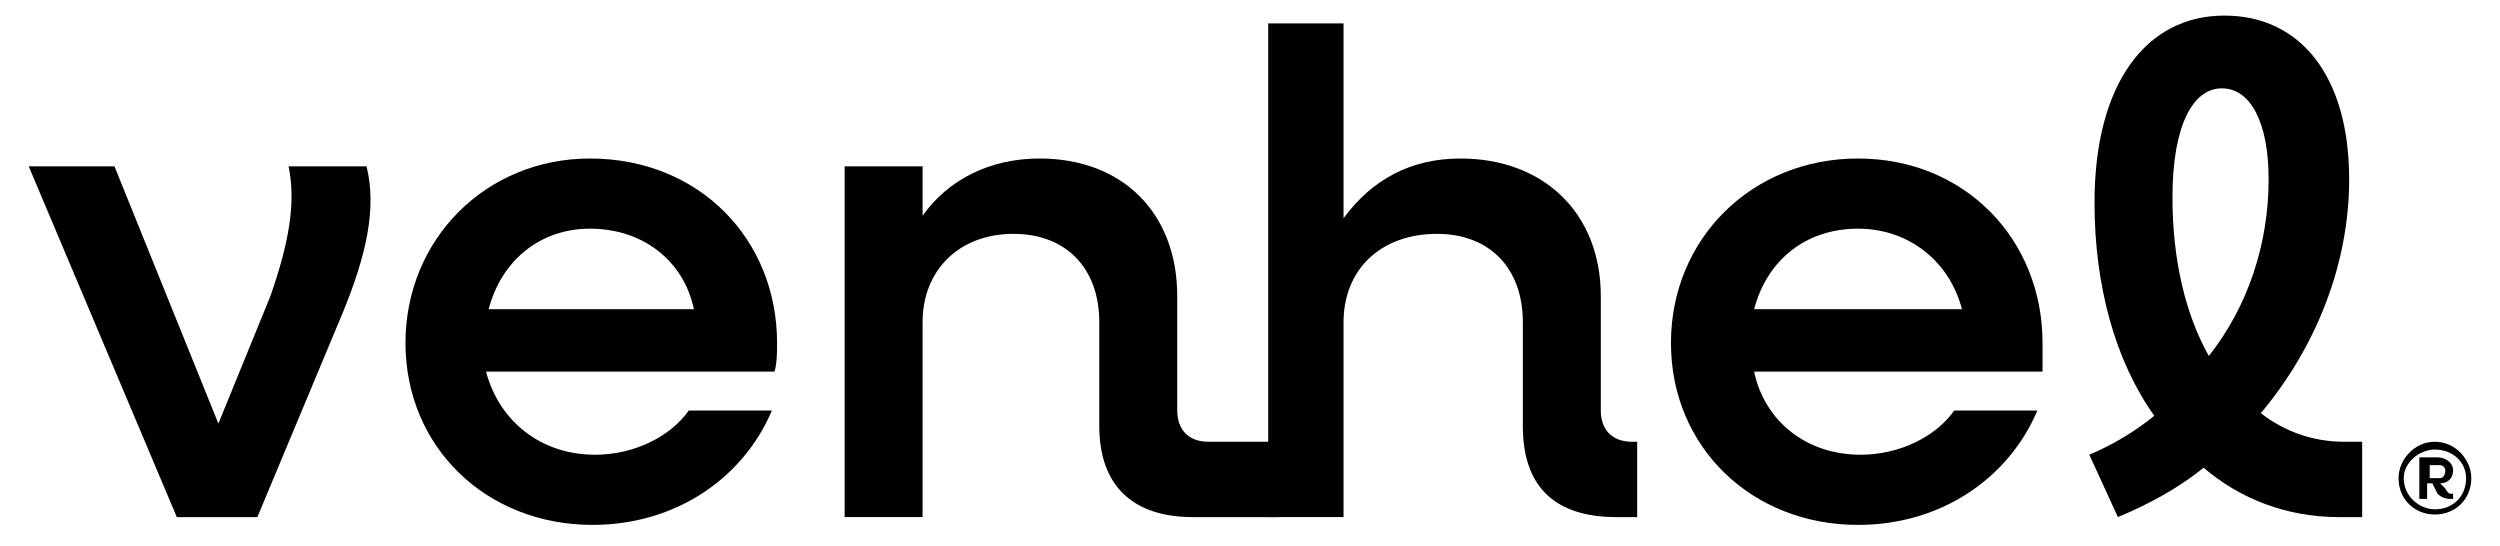
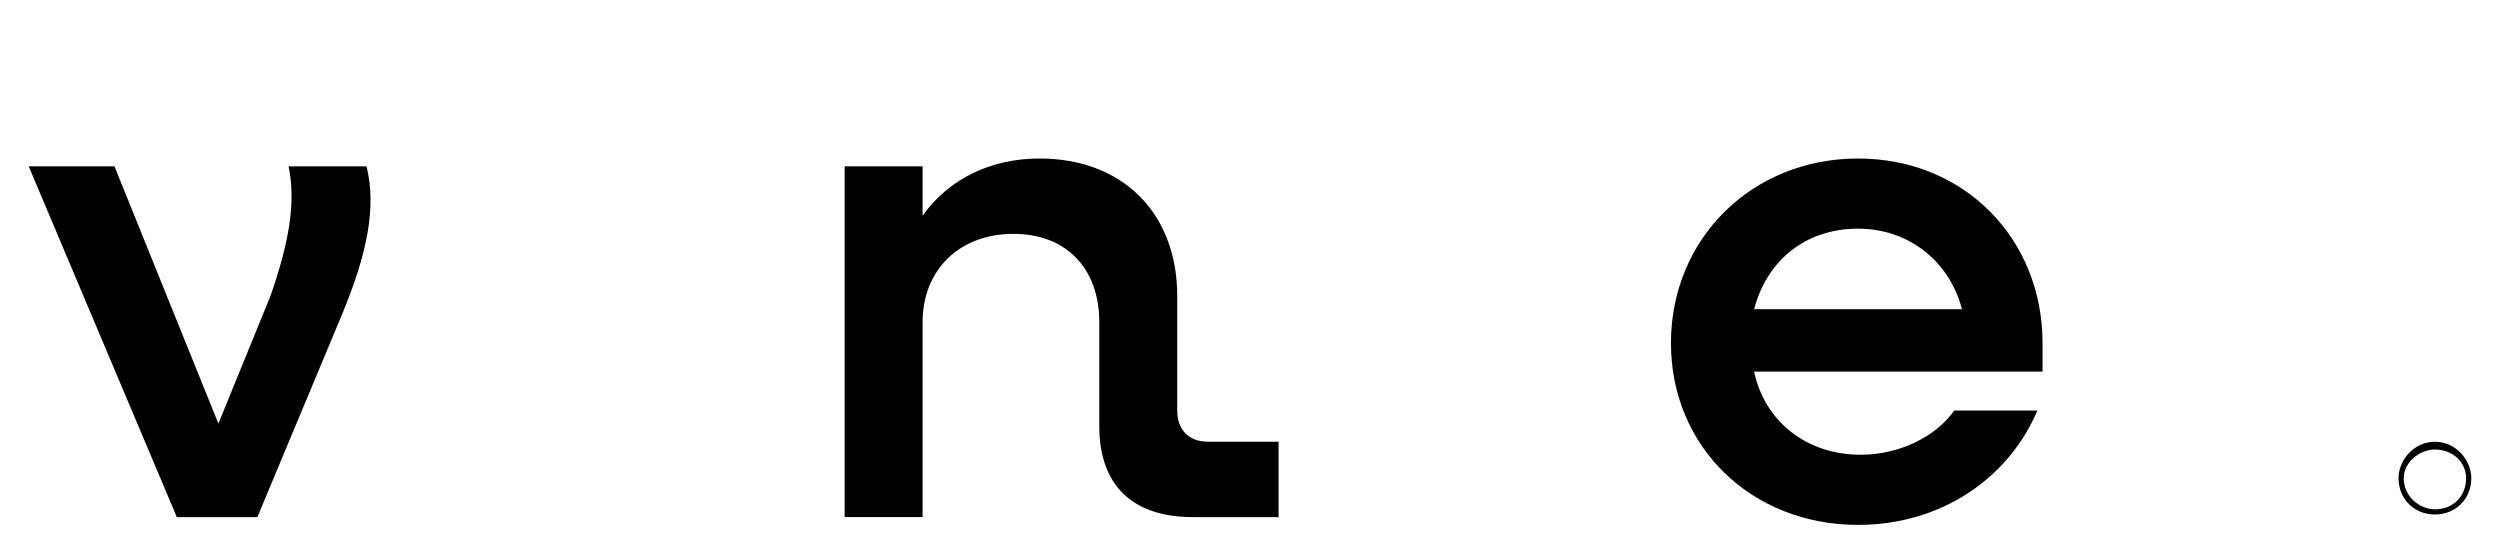
<svg xmlns="http://www.w3.org/2000/svg" version="1.2" viewBox="0 0 96 21" width="197" height="43">
  <title>&lt;Group&gt;</title>
  <style>
		.s0 { fill: #000001 } 
	</style>
  <g id="&lt;Group&gt;">
    <path id="&lt;Path&gt;" class="s0" d="m13.1 12l-3.3 7.9h-3.1l-5.7-13.5h3.3l4 9.9 2-4.9c0.7-2 1-3.6 0.7-5h3c0.4 1.6 0 3.4-0.9 5.6z" />
-     <path id="&lt;Compound Path&gt;" fill-rule="evenodd" class="s0" d="m29.7 14.3h-11.1c0.5 1.9 2.1 3.2 4.2 3.2 1.5 0 2.9-0.7 3.6-1.7h3.2c-1.1 2.6-3.7 4.4-6.9 4.4-4.1 0-7.2-3-7.2-7 0-4 3.1-7.1 7.1-7.1 4.2 0 7.2 3.1 7.2 7.1 0 0.3 0 0.8-0.1 1.1zm-11-2.4h7.9c-0.4-1.9-2-3.1-4-3.1-1.9 0-3.4 1.2-3.9 3.1z" />
    <path id="&lt;Path&gt;" class="s0" d="m49.1 17v2.9h-3.3c-2.3 0-3.6-1.2-3.6-3.5v-4c0-2.1-1.3-3.4-3.3-3.4-2.1 0-3.5 1.4-3.5 3.4v7.5h-3v-13.5h3v1.9c1-1.4 2.6-2.2 4.5-2.2 3.2 0 5.3 2.1 5.3 5.3v4.4c0 0.7 0.4 1.2 1.2 1.2z" />
-     <path id="&lt;Path&gt;" class="s0" d="m62.9 17v2.9h-0.8c-2.4 0-3.6-1.2-3.6-3.5v-4c0-2.1-1.3-3.4-3.3-3.4-2.2 0-3.6 1.4-3.6 3.4v7.5h-2.9v-19h2.9v7.5c1.1-1.5 2.6-2.3 4.5-2.3 3.2 0 5.4 2.1 5.4 5.3v4.4c0 0.7 0.4 1.2 1.2 1.2z" />
    <path id="&lt;Compound Path&gt;" fill-rule="evenodd" class="s0" d="m78.5 14.3h-11.1c0.4 1.9 2 3.2 4.1 3.2 1.5 0 2.9-0.7 3.6-1.7h3.2c-1.1 2.6-3.7 4.4-6.9 4.4-4.1 0-7.2-3-7.2-7 0-4 3.1-7.1 7.2-7.1 4.1 0 7.1 3.1 7.1 7.1 0 0.3 0 0.8 0 1.1zm-11.1-2.4h8c-0.5-1.9-2.1-3.1-4-3.1-2 0-3.5 1.2-4 3.1z" />
-     <path id="&lt;Compound Path&gt;" fill-rule="evenodd" class="s0" d="m90.8 17v2.9h-0.9c-2 0-3.8-0.7-5.2-1.9-1 0.8-2.1 1.4-3.3 1.9l-1.1-2.4q1.4-0.6 2.5-1.5c-1.5-2.1-2.3-5-2.3-8.2 0-4.6 2-7.2 5-7.2 2.9 0 4.8 2.3 4.8 6.3 0 3.3-1.3 6.5-3.4 9 0.9 0.7 2 1.1 3.2 1.1zm-7.3-9.4c0 2.4 0.5 4.5 1.4 6.1 1.5-1.9 2.3-4.3 2.3-6.8 0-2.2-0.7-3.5-1.8-3.5-1.1 0-1.9 1.4-1.9 4.2z" />
-     <path id="&lt;Compound Path&gt;" fill-rule="evenodd" class="s0" d="m94.3 19v0.2h-0.1q-0.3 0-0.5-0.2l-0.2-0.4h-0.2v0.6h-0.3v-1.6h0.7c0.3 0 0.6 0.2 0.6 0.5 0 0.3-0.2 0.5-0.5 0.5l0.2 0.2q0.1 0.2 0.2 0.2zm-0.9-0.6h0.4c0.1 0 0.2-0.1 0.2-0.3 0-0.1-0.1-0.2-0.2-0.2h-0.4z" />
    <path id="&lt;Compound Path&gt;" fill-rule="evenodd" class="s0" d="m93.6 19.8c-0.8 0-1.4-0.6-1.4-1.4 0-0.7 0.6-1.4 1.4-1.4 0.8 0 1.4 0.7 1.4 1.4 0 0.8-0.6 1.4-1.4 1.4zm0-2.5c-0.6 0-1.2 0.5-1.2 1.1 0 0.7 0.6 1.2 1.2 1.2 0.7 0 1.2-0.5 1.2-1.2 0-0.6-0.5-1.1-1.2-1.1z" />
  </g>
</svg>